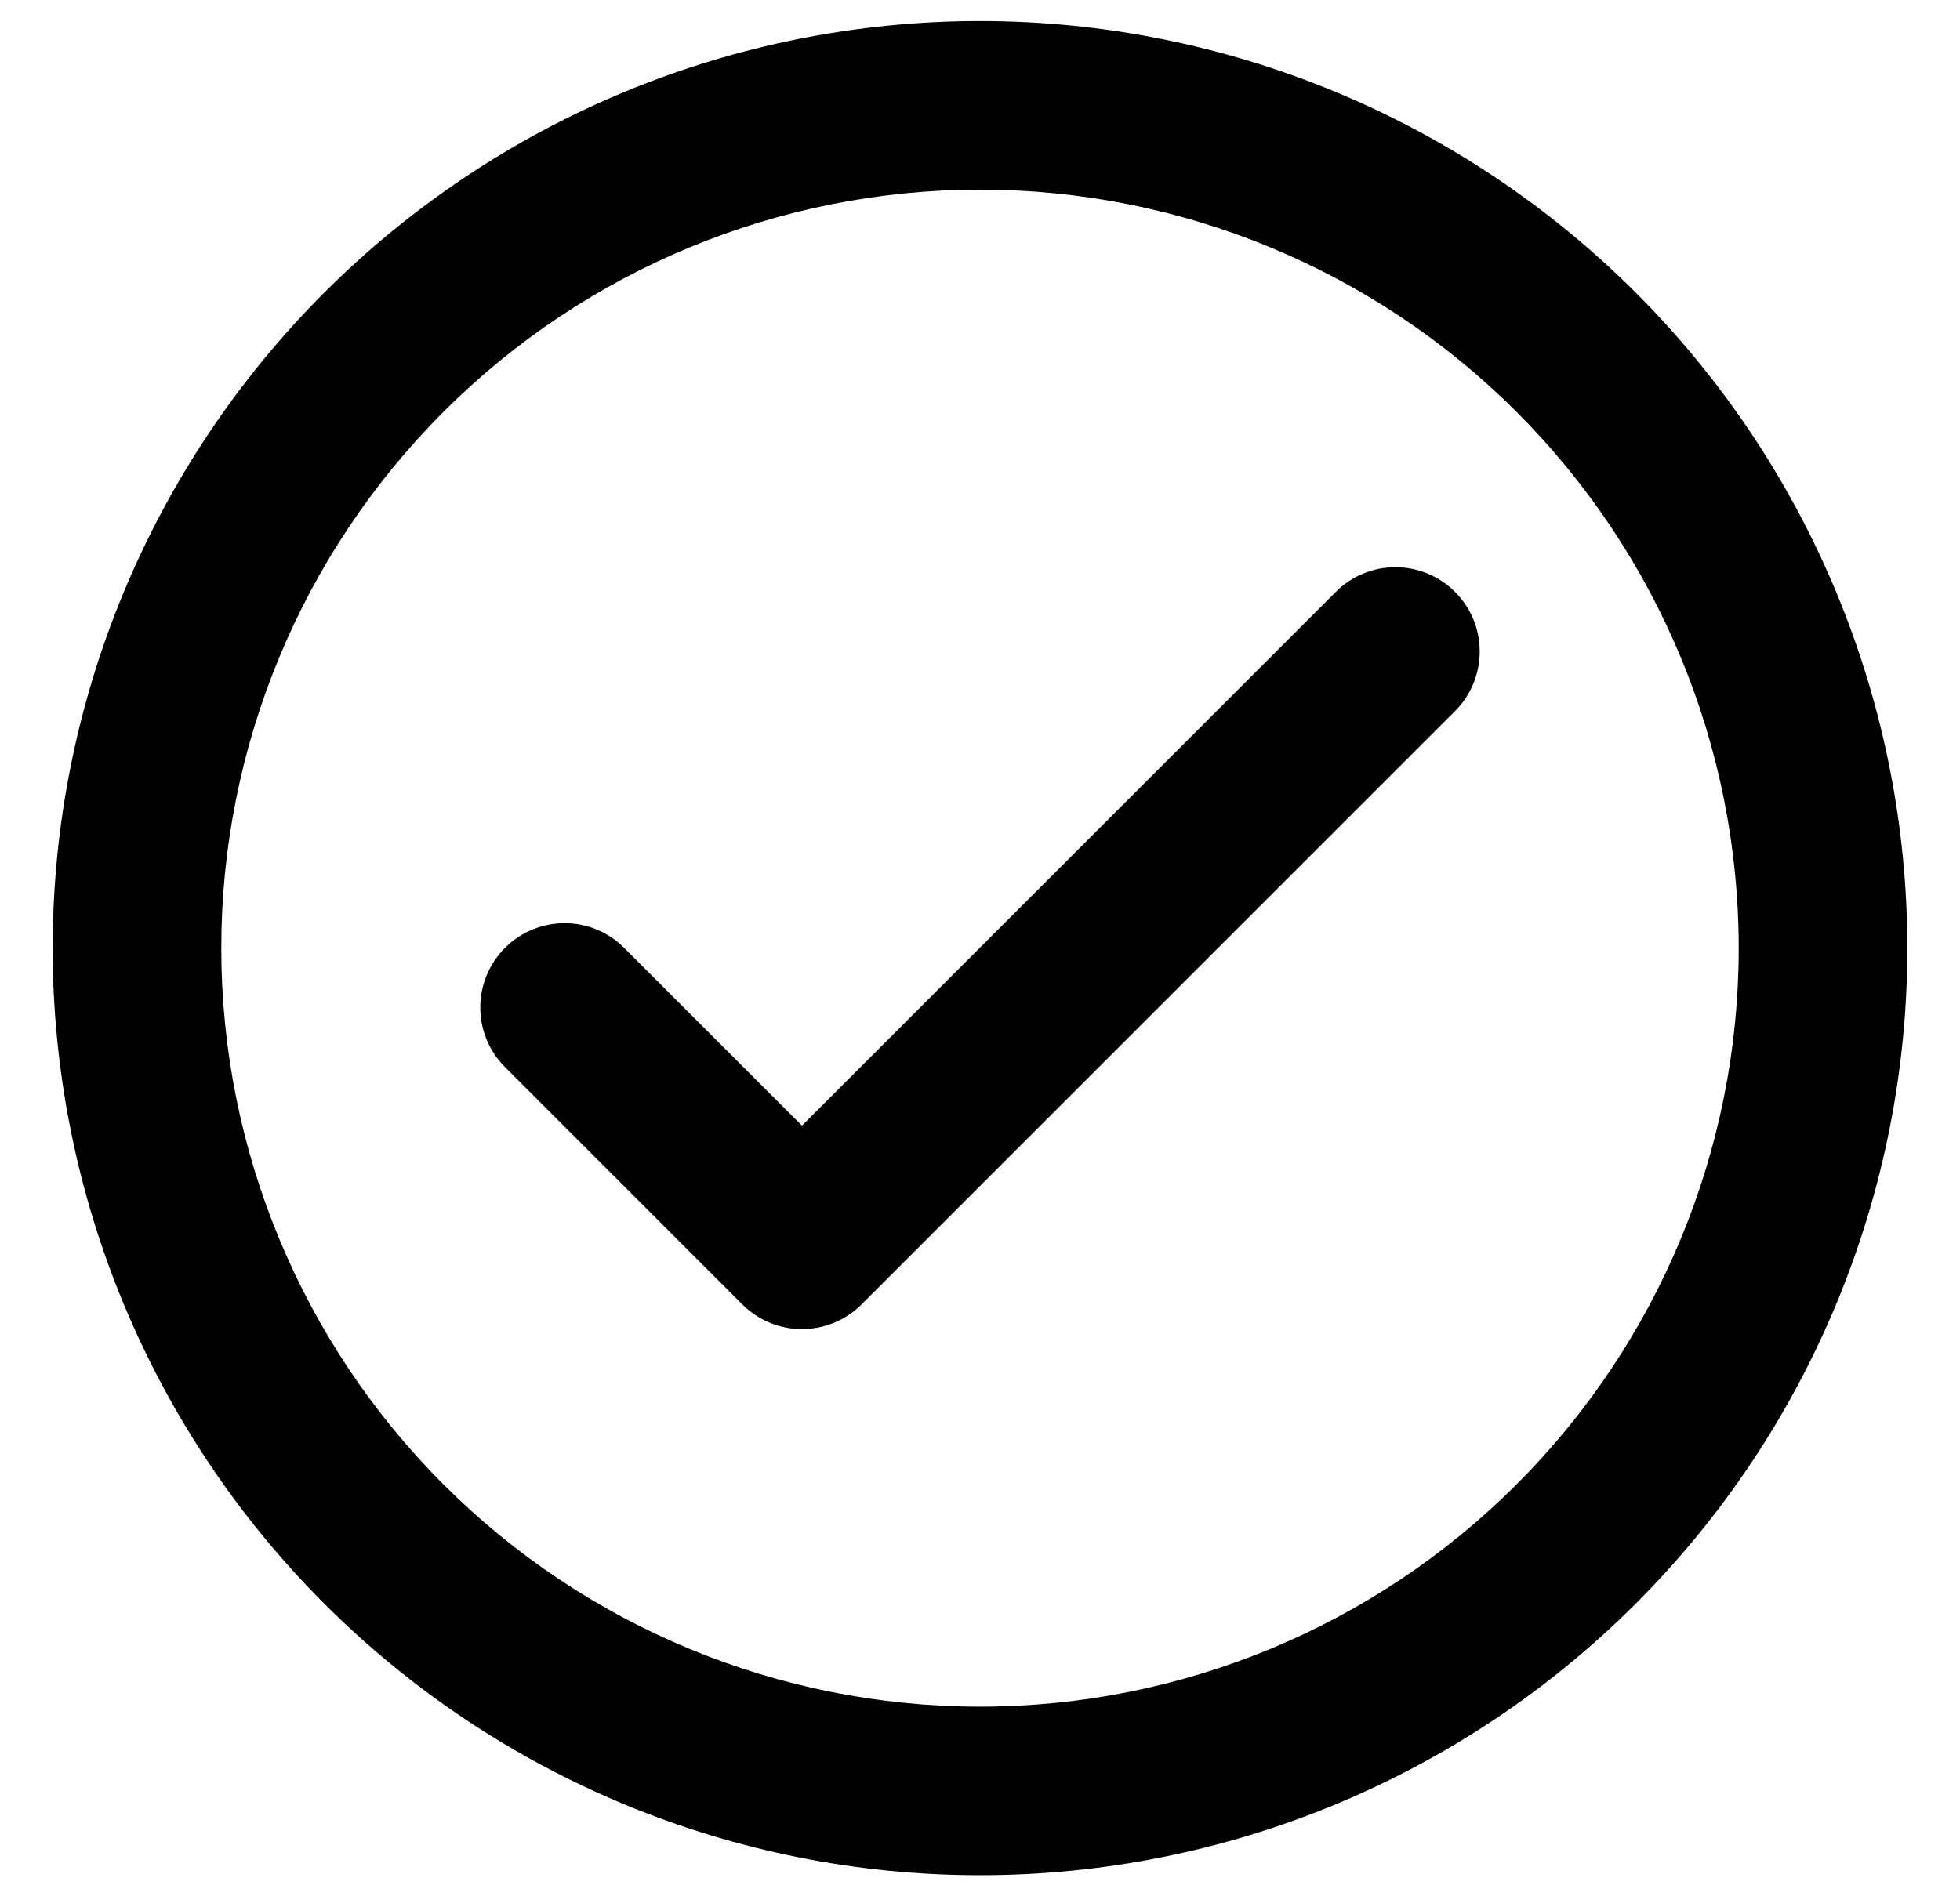
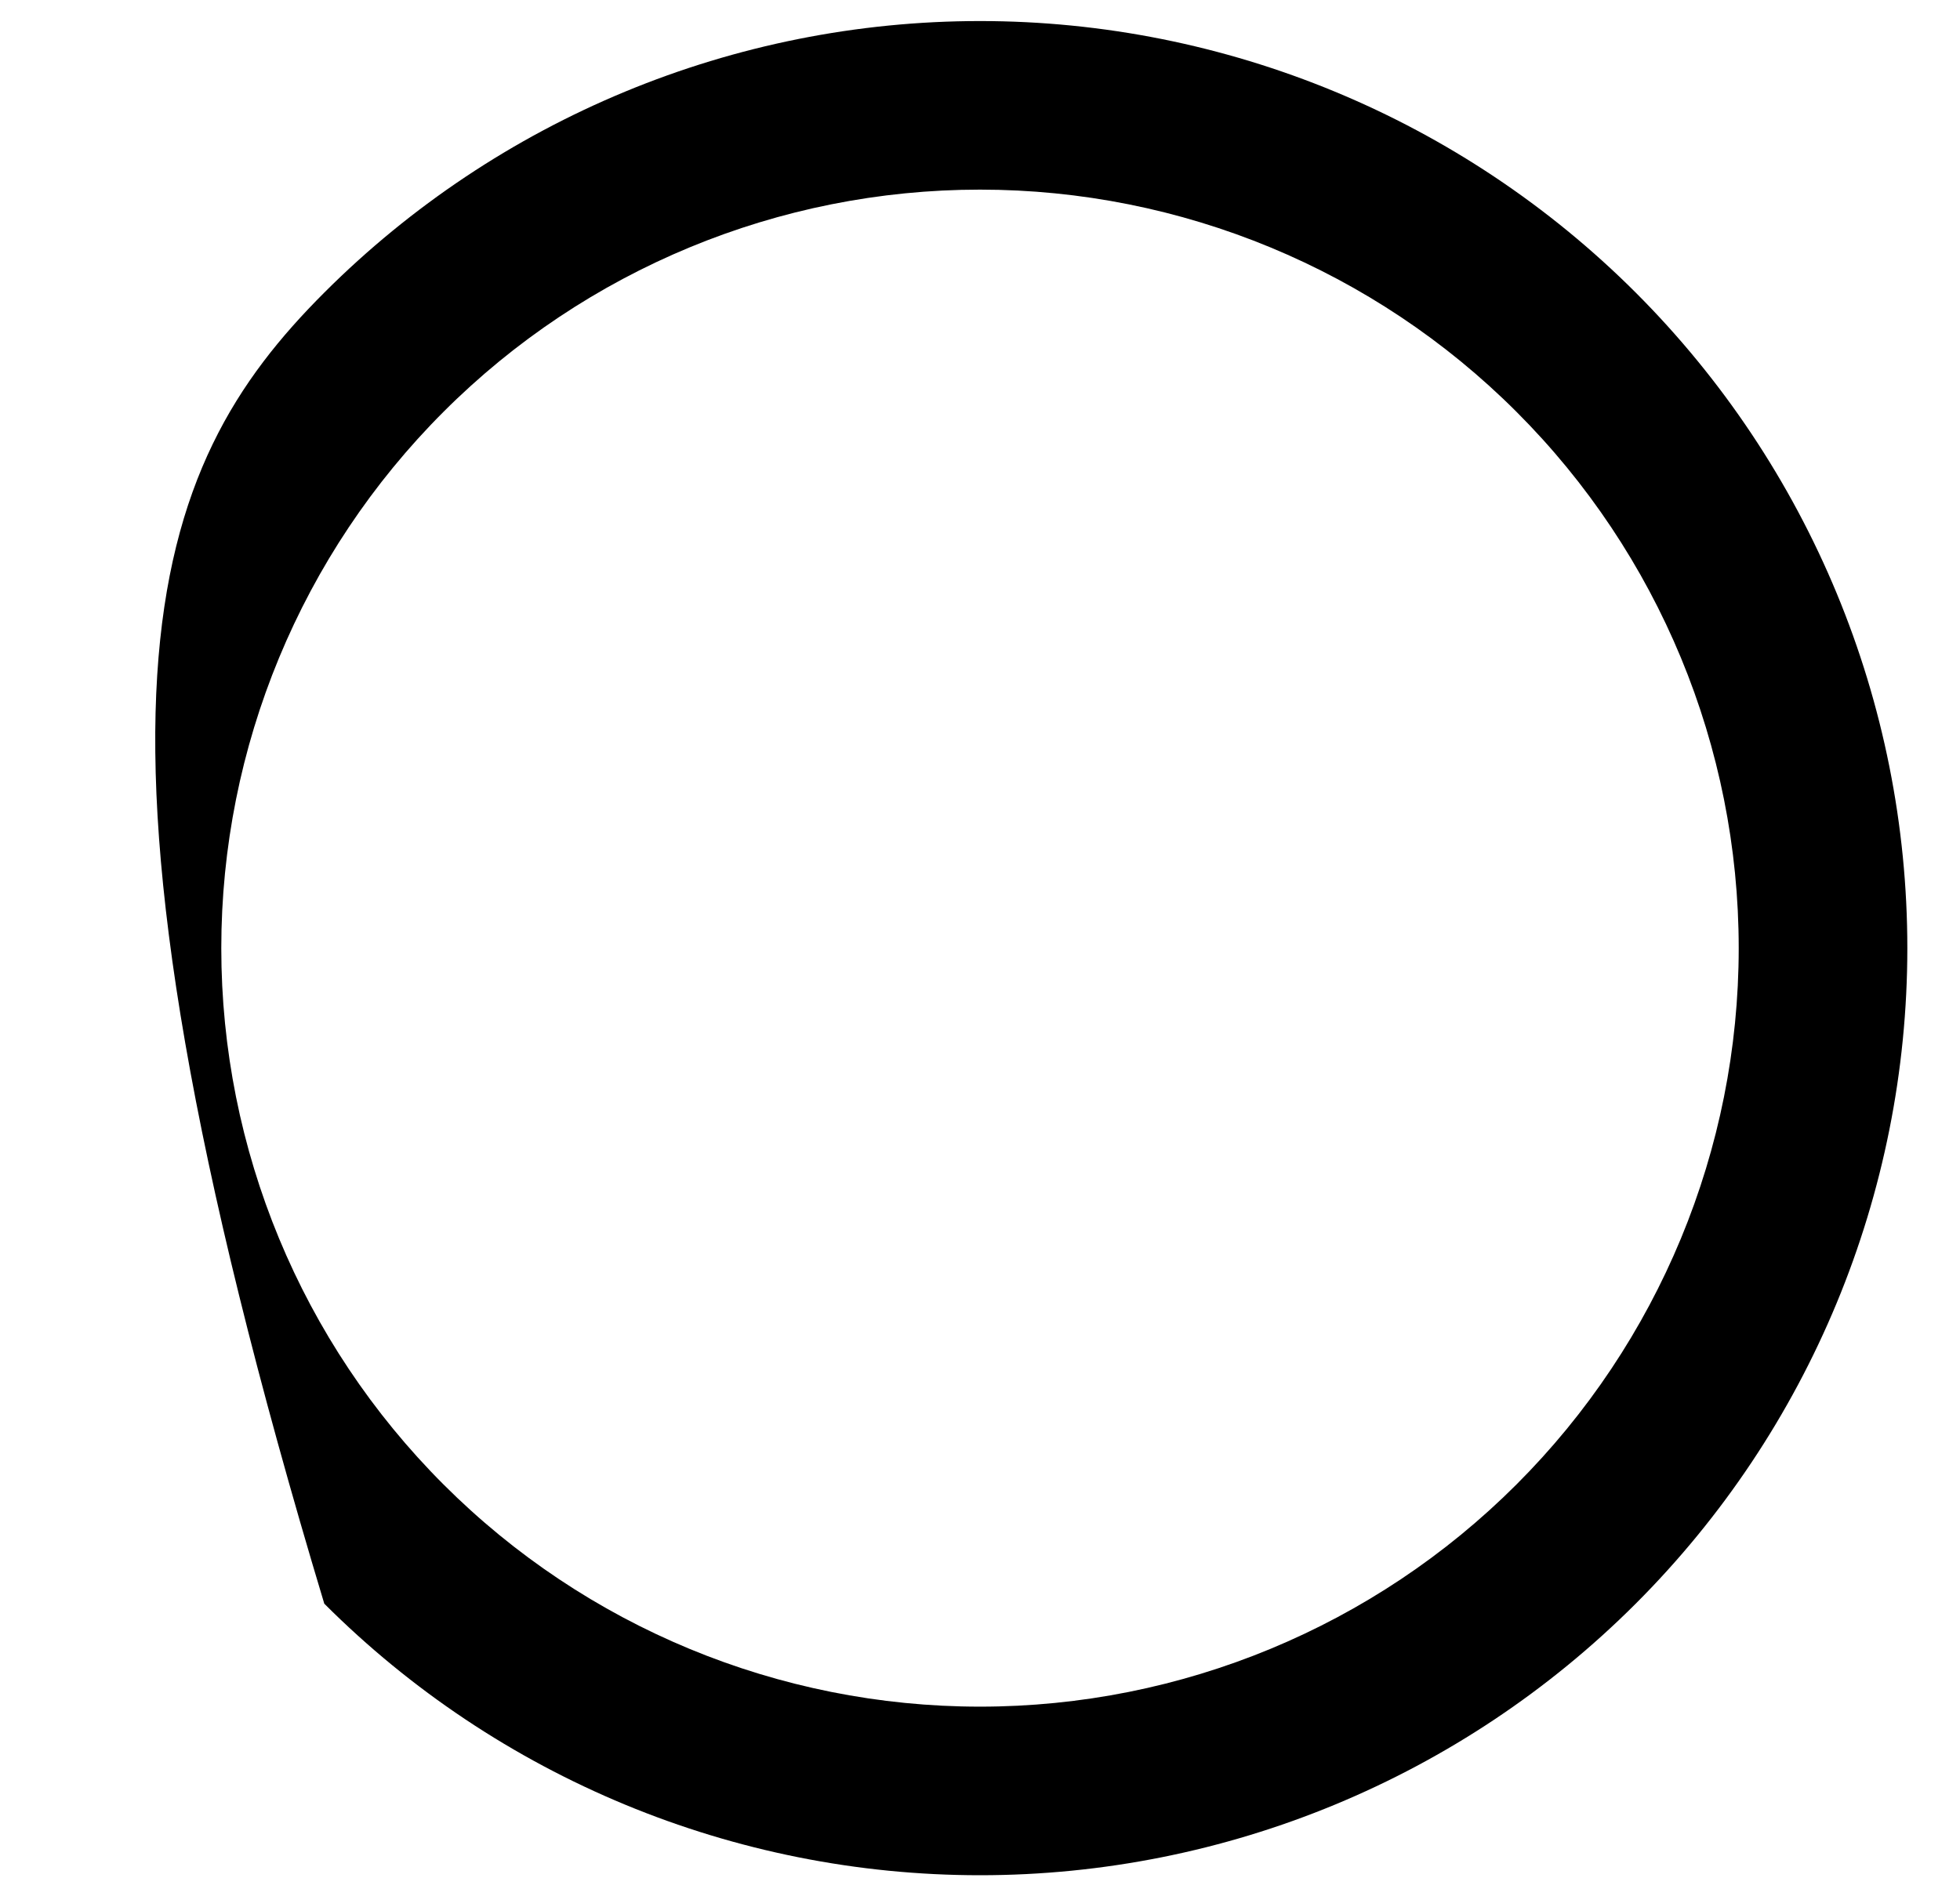
<svg xmlns="http://www.w3.org/2000/svg" width="31" height="30" viewBox="0 0 31 30" fill="none">
-   <path fill-rule="evenodd" clip-rule="evenodd" d="M23.013 9.364C23.534 9.885 23.534 10.729 23.013 11.25L13.627 20.636C13.106 21.157 12.262 21.157 11.741 20.636L7.987 16.881C7.466 16.361 7.466 15.517 7.987 14.996C8.508 14.475 9.352 14.475 9.872 14.996L12.684 17.808L21.128 9.364C21.648 8.843 22.492 8.843 23.013 9.364Z" fill="#1A416A" style="fill:#1A416A;fill:color(display-p3 0.102 0.255 0.416);fill-opacity:1;" />
-   <path fill-rule="evenodd" clip-rule="evenodd" d="M5.129 4.629C7.88 1.879 11.61 0.333 15.5 0.333C19.39 0.333 23.12 1.879 25.871 4.629C28.621 7.38 30.167 11.11 30.167 15C30.167 18.89 28.621 22.62 25.871 25.371C23.12 28.122 19.39 29.667 15.5 29.667C11.61 29.667 7.88 28.122 5.129 25.371C2.378 22.62 0.833 18.89 0.833 15C0.833 11.11 2.378 7.38 5.129 4.629ZM15.5 3C12.317 3 9.265 4.264 7.015 6.515C4.764 8.765 3.5 11.817 3.5 15C3.5 18.183 4.764 21.235 7.015 23.485C9.265 25.736 12.317 27 15.5 27C18.683 27 21.735 25.736 23.985 23.485C26.236 21.235 27.5 18.183 27.5 15C27.5 11.817 26.236 8.765 23.985 6.515C21.735 4.264 18.683 3 15.5 3Z" fill="#1A416A" style="fill:#1A416A;fill:color(display-p3 0.102 0.255 0.416);fill-opacity:1;" />
+   <path fill-rule="evenodd" clip-rule="evenodd" d="M5.129 4.629C7.88 1.879 11.61 0.333 15.5 0.333C19.39 0.333 23.12 1.879 25.871 4.629C28.621 7.38 30.167 11.11 30.167 15C30.167 18.89 28.621 22.62 25.871 25.371C23.12 28.122 19.39 29.667 15.5 29.667C11.61 29.667 7.88 28.122 5.129 25.371C0.833 11.11 2.378 7.38 5.129 4.629ZM15.5 3C12.317 3 9.265 4.264 7.015 6.515C4.764 8.765 3.5 11.817 3.5 15C3.5 18.183 4.764 21.235 7.015 23.485C9.265 25.736 12.317 27 15.5 27C18.683 27 21.735 25.736 23.985 23.485C26.236 21.235 27.5 18.183 27.5 15C27.5 11.817 26.236 8.765 23.985 6.515C21.735 4.264 18.683 3 15.5 3Z" fill="#1A416A" style="fill:#1A416A;fill:color(display-p3 0.102 0.255 0.416);fill-opacity:1;" />
</svg>